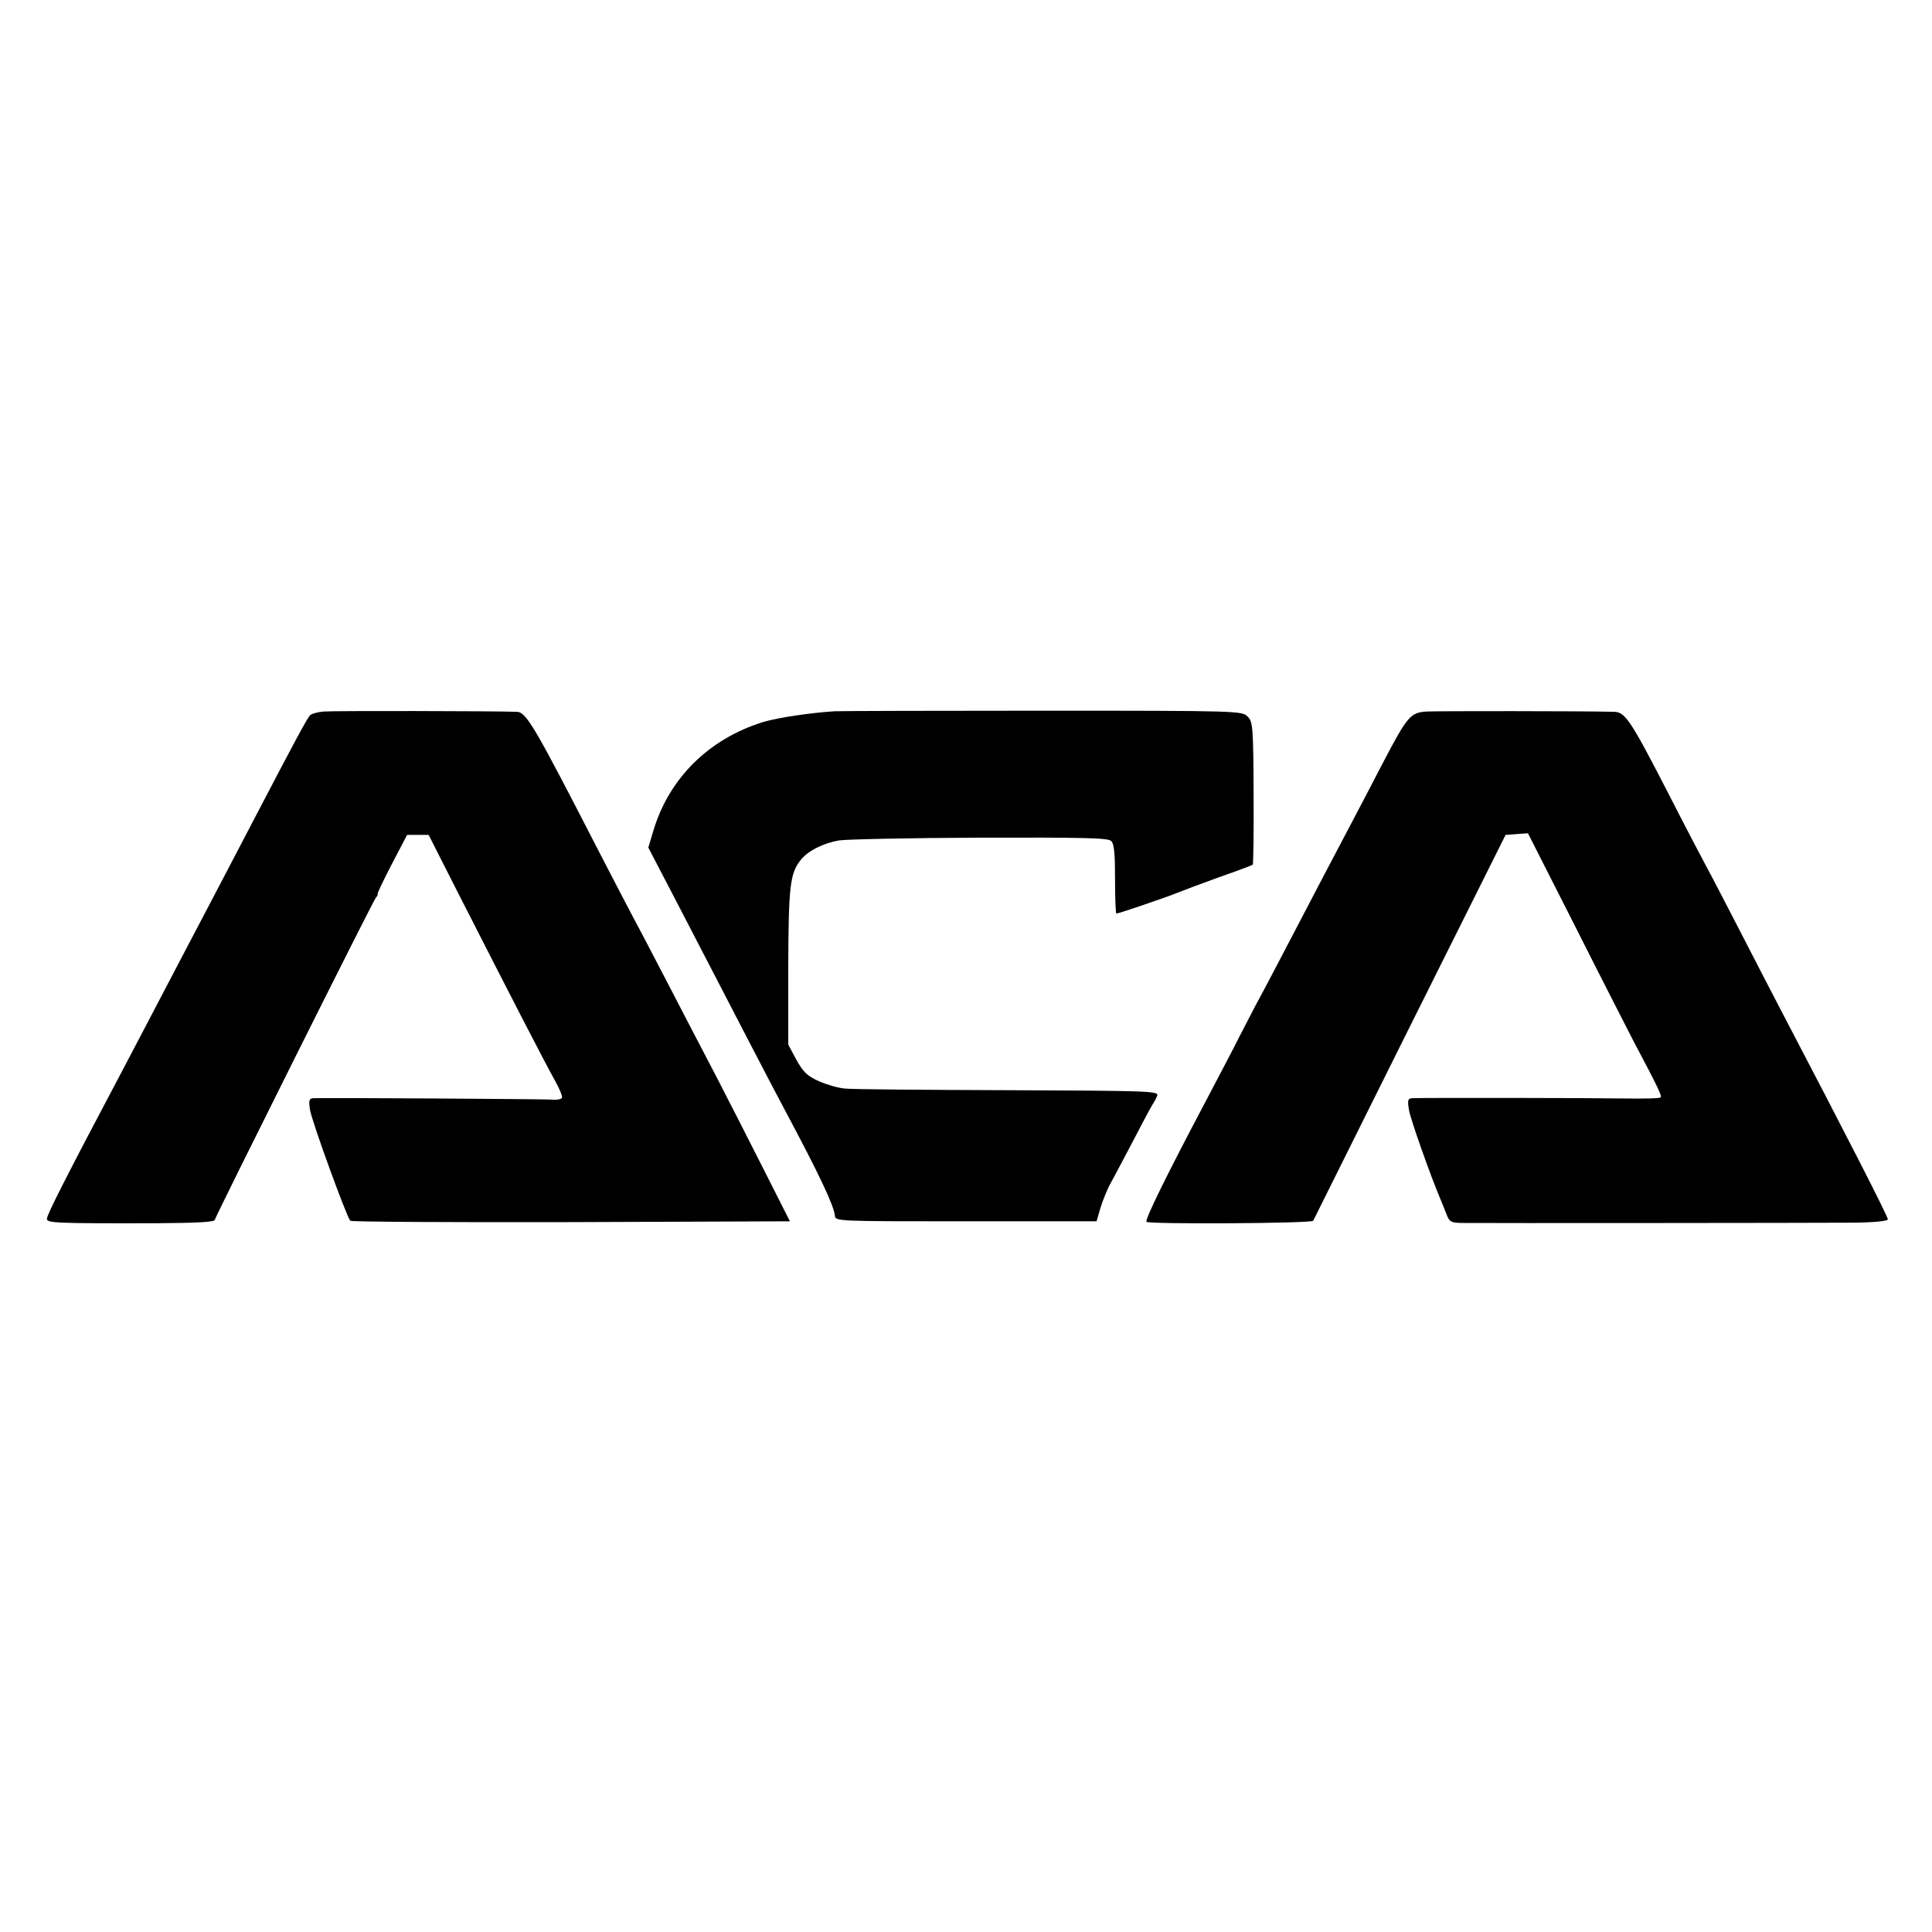
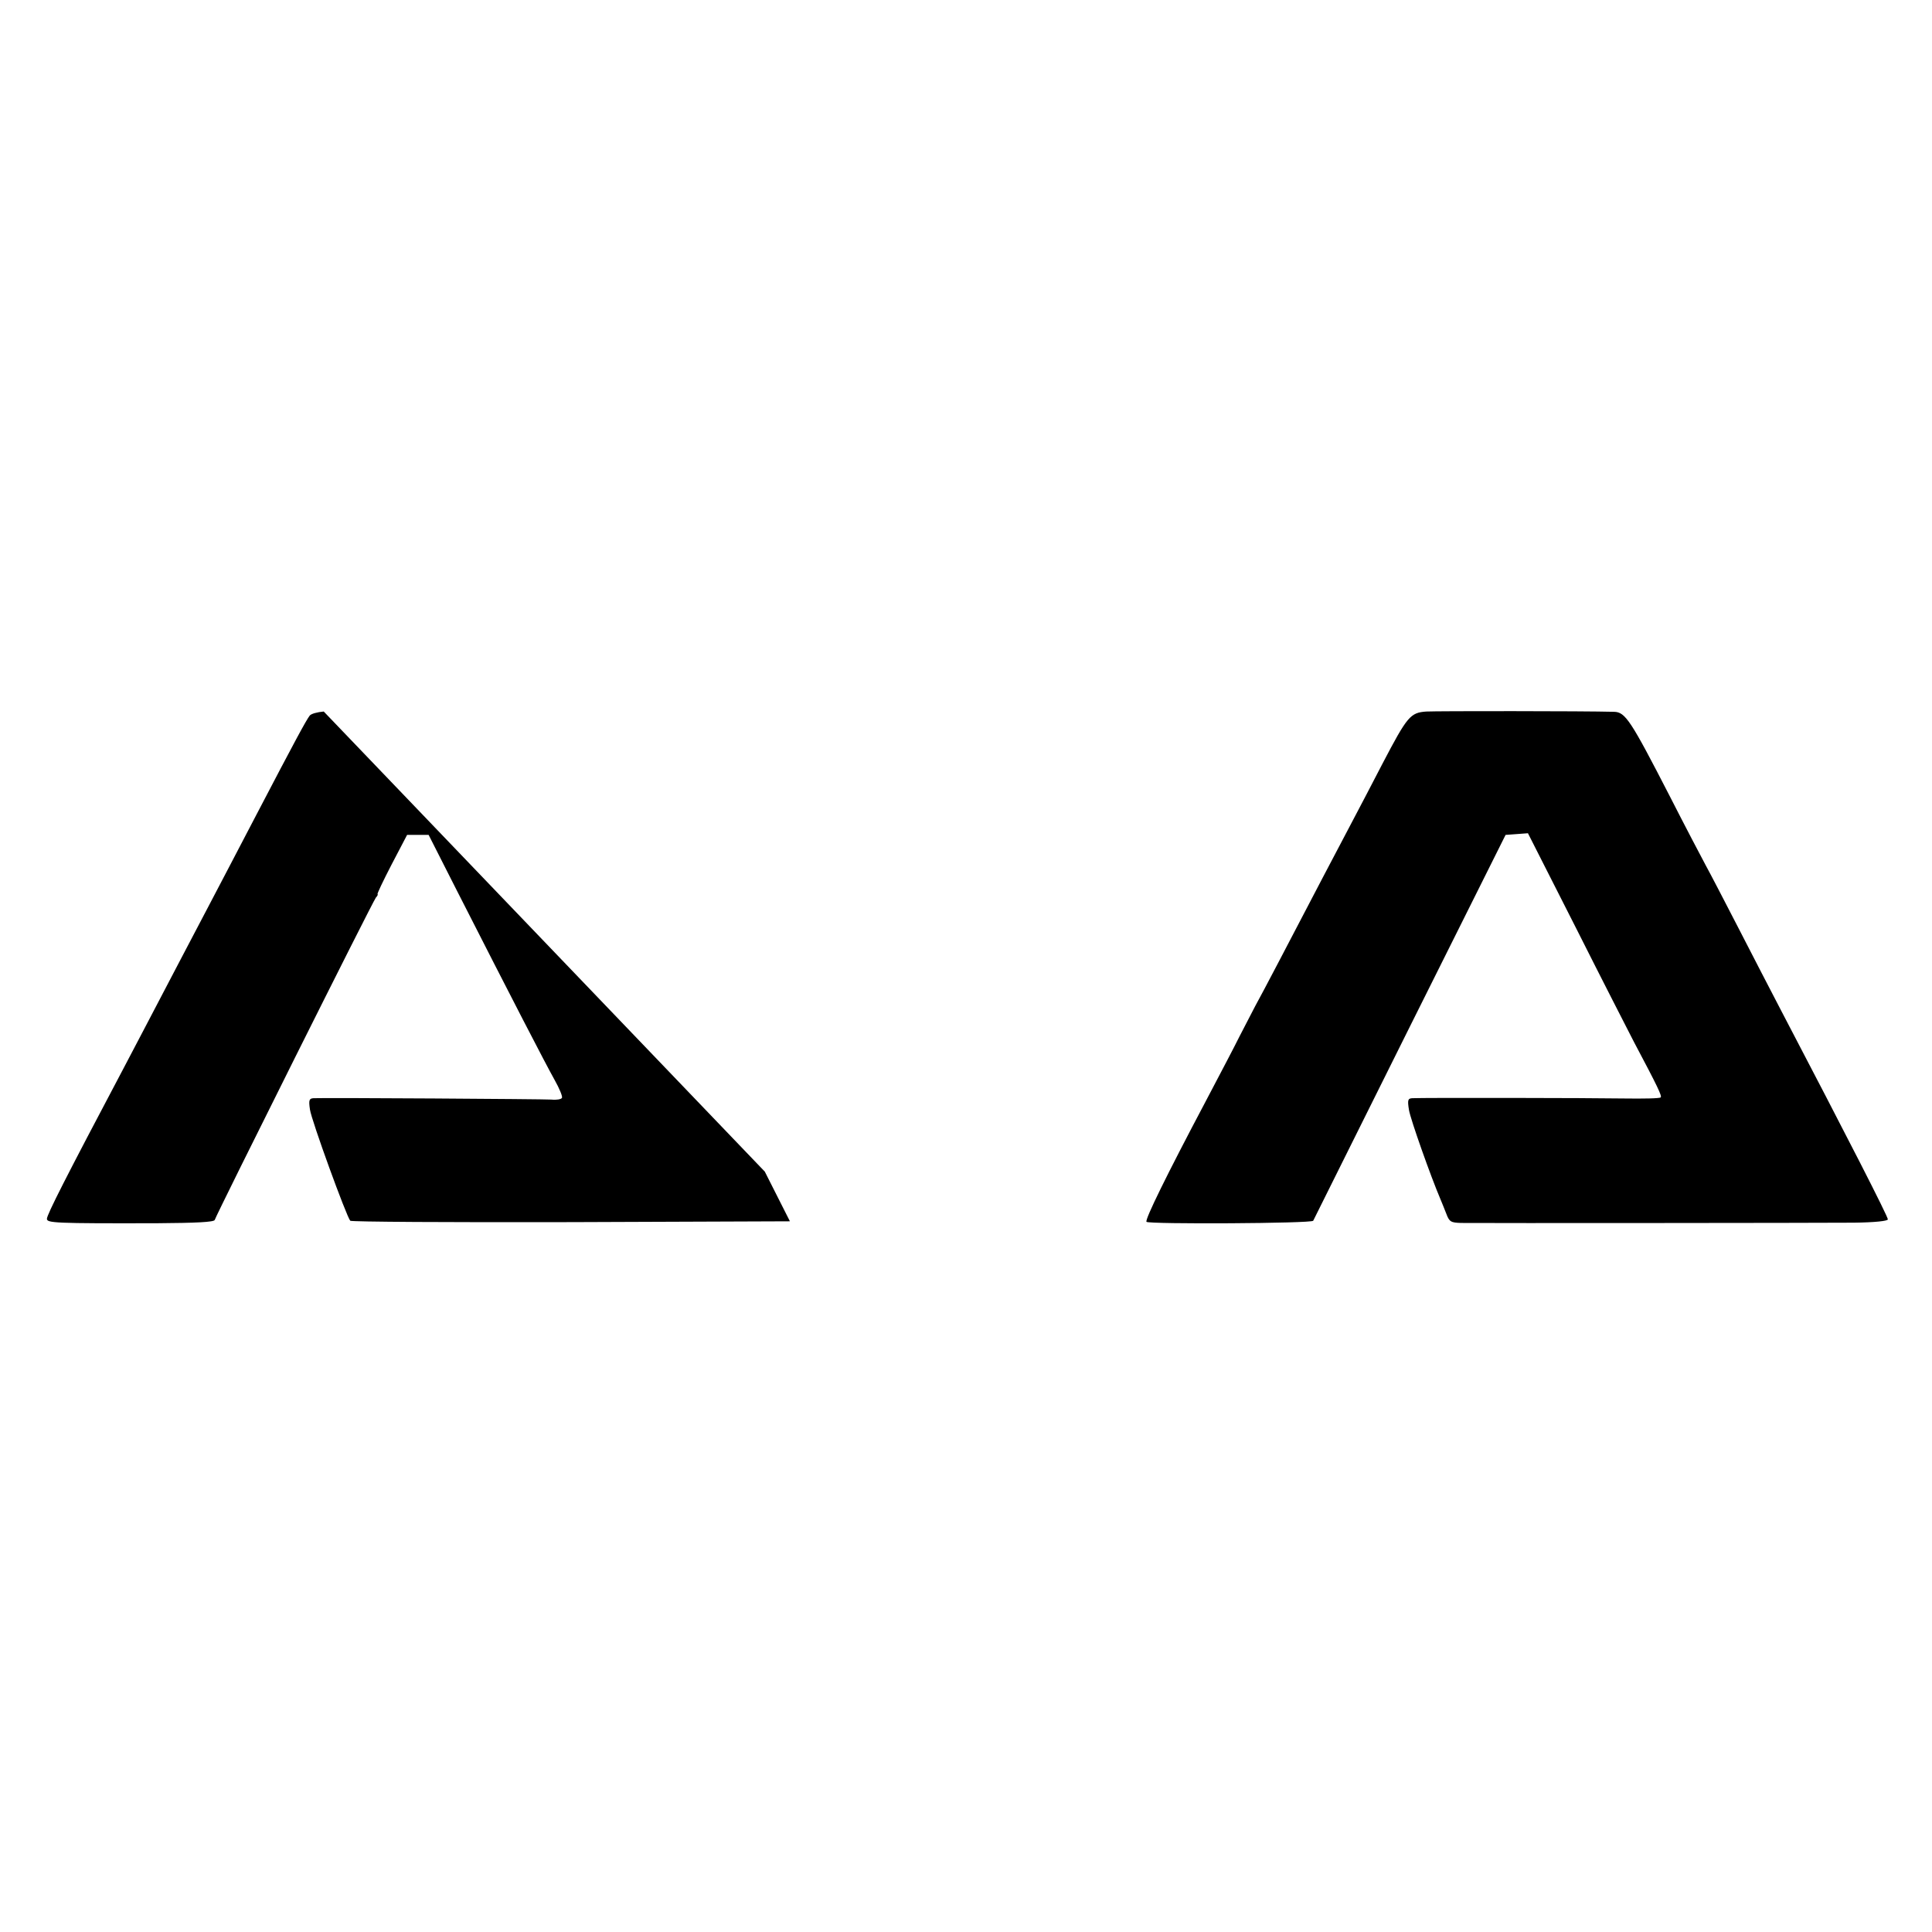
<svg xmlns="http://www.w3.org/2000/svg" version="1.0" width="700pt" height="700pt" viewBox="0 0 700 700" preserveAspectRatio="xMidYMid meet">
  <g transform="translate(0,700) scale(0.1,-0.1)" fill="#000000" stroke="none">
-     <path d="M1173 4422 c-23 -2 -46 -8 -51 -15 -13 -17 -52 -89 -192 -357 -67 -129 -144 -275 -170 -325 -26 -49 -73 -139 -105 -200 -117 -223 -163 -312 -207 -395 -210 -397 -278 -531 -278 -546 0 -15 26 -17 400 -16 140 1 206 4 208 12 10 28 572 1153 584 1168 6 6 8 12 6 12 -3 0 20 48 51 108 l56 107 39 0 39 0 104 -205 c199 -391 320 -625 352 -682 18 -32 30 -61 27 -66 -3 -5 -20 -8 -38 -6 -30 2 -819 7 -862 5 -16 -1 -18 -7 -13 -41 5 -38 132 -387 146 -403 4 -4 364 -6 800 -5 l793 3 -91 180 c-50 99 -129 254 -176 345 -48 91 -127 244 -177 340 -50 96 -103 198 -118 225 -15 28 -71 136 -125 240 -241 469 -268 515 -303 516 -83 3 -664 4 -699 1z" />
-     <path d="M3025 4423 c-84 -5 -207 -23 -260 -39 -199 -62 -343 -206 -399 -398 l-17 -57 100 -192 c261 -504 343 -662 399 -767 119 -223 174 -339 177 -375 2 -20 9 -20 475 -20 l473 0 14 48 c8 26 24 67 37 90 13 23 51 96 86 162 34 66 66 125 70 130 4 6 10 17 13 26 5 16 -38 17 -541 19 -301 1 -567 3 -591 6 -25 2 -68 15 -95 27 -42 19 -56 33 -81 78 l-29 54 0 280 c1 293 6 340 45 389 26 33 81 61 139 71 25 4 254 9 508 10 387 1 466 -1 478 -12 11 -11 14 -45 14 -139 0 -68 2 -124 5 -124 8 0 187 61 220 75 17 7 84 32 150 56 66 23 122 44 124 46 2 1 4 118 3 260 -1 244 -3 258 -22 277 -20 20 -30 21 -733 21 -391 0 -734 -1 -762 -2z" />
+     <path d="M1173 4422 c-23 -2 -46 -8 -51 -15 -13 -17 -52 -89 -192 -357 -67 -129 -144 -275 -170 -325 -26 -49 -73 -139 -105 -200 -117 -223 -163 -312 -207 -395 -210 -397 -278 -531 -278 -546 0 -15 26 -17 400 -16 140 1 206 4 208 12 10 28 572 1153 584 1168 6 6 8 12 6 12 -3 0 20 48 51 108 l56 107 39 0 39 0 104 -205 c199 -391 320 -625 352 -682 18 -32 30 -61 27 -66 -3 -5 -20 -8 -38 -6 -30 2 -819 7 -862 5 -16 -1 -18 -7 -13 -41 5 -38 132 -387 146 -403 4 -4 364 -6 800 -5 l793 3 -91 180 z" />
    <path d="M5168 4422 c-58 -4 -69 -17 -158 -187 -34 -66 -86 -165 -115 -220 -29 -55 -74 -140 -100 -190 -132 -253 -222 -425 -247 -470 -14 -27 -40 -77 -57 -110 -16 -33 -73 -141 -125 -240 -136 -257 -219 -425 -212 -432 9 -9 600 -6 604 4 2 4 160 321 350 703 l347 695 41 3 40 3 174 -343 c95 -189 190 -374 210 -413 87 -164 102 -196 97 -201 -3 -4 -63 -5 -134 -4 -120 2 -726 3 -766 1 -16 -1 -18 -6 -12 -43 6 -35 79 -241 114 -323 5 -11 14 -35 21 -52 11 -30 17 -33 54 -34 85 -1 1306 0 1424 1 75 1 122 6 122 12 0 11 -141 287 -390 763 -32 61 -99 191 -150 290 -51 99 -105 203 -120 230 -15 28 -74 140 -130 250 -142 276 -161 305 -202 306 -111 3 -641 3 -680 1z" />
  </g>
</svg>